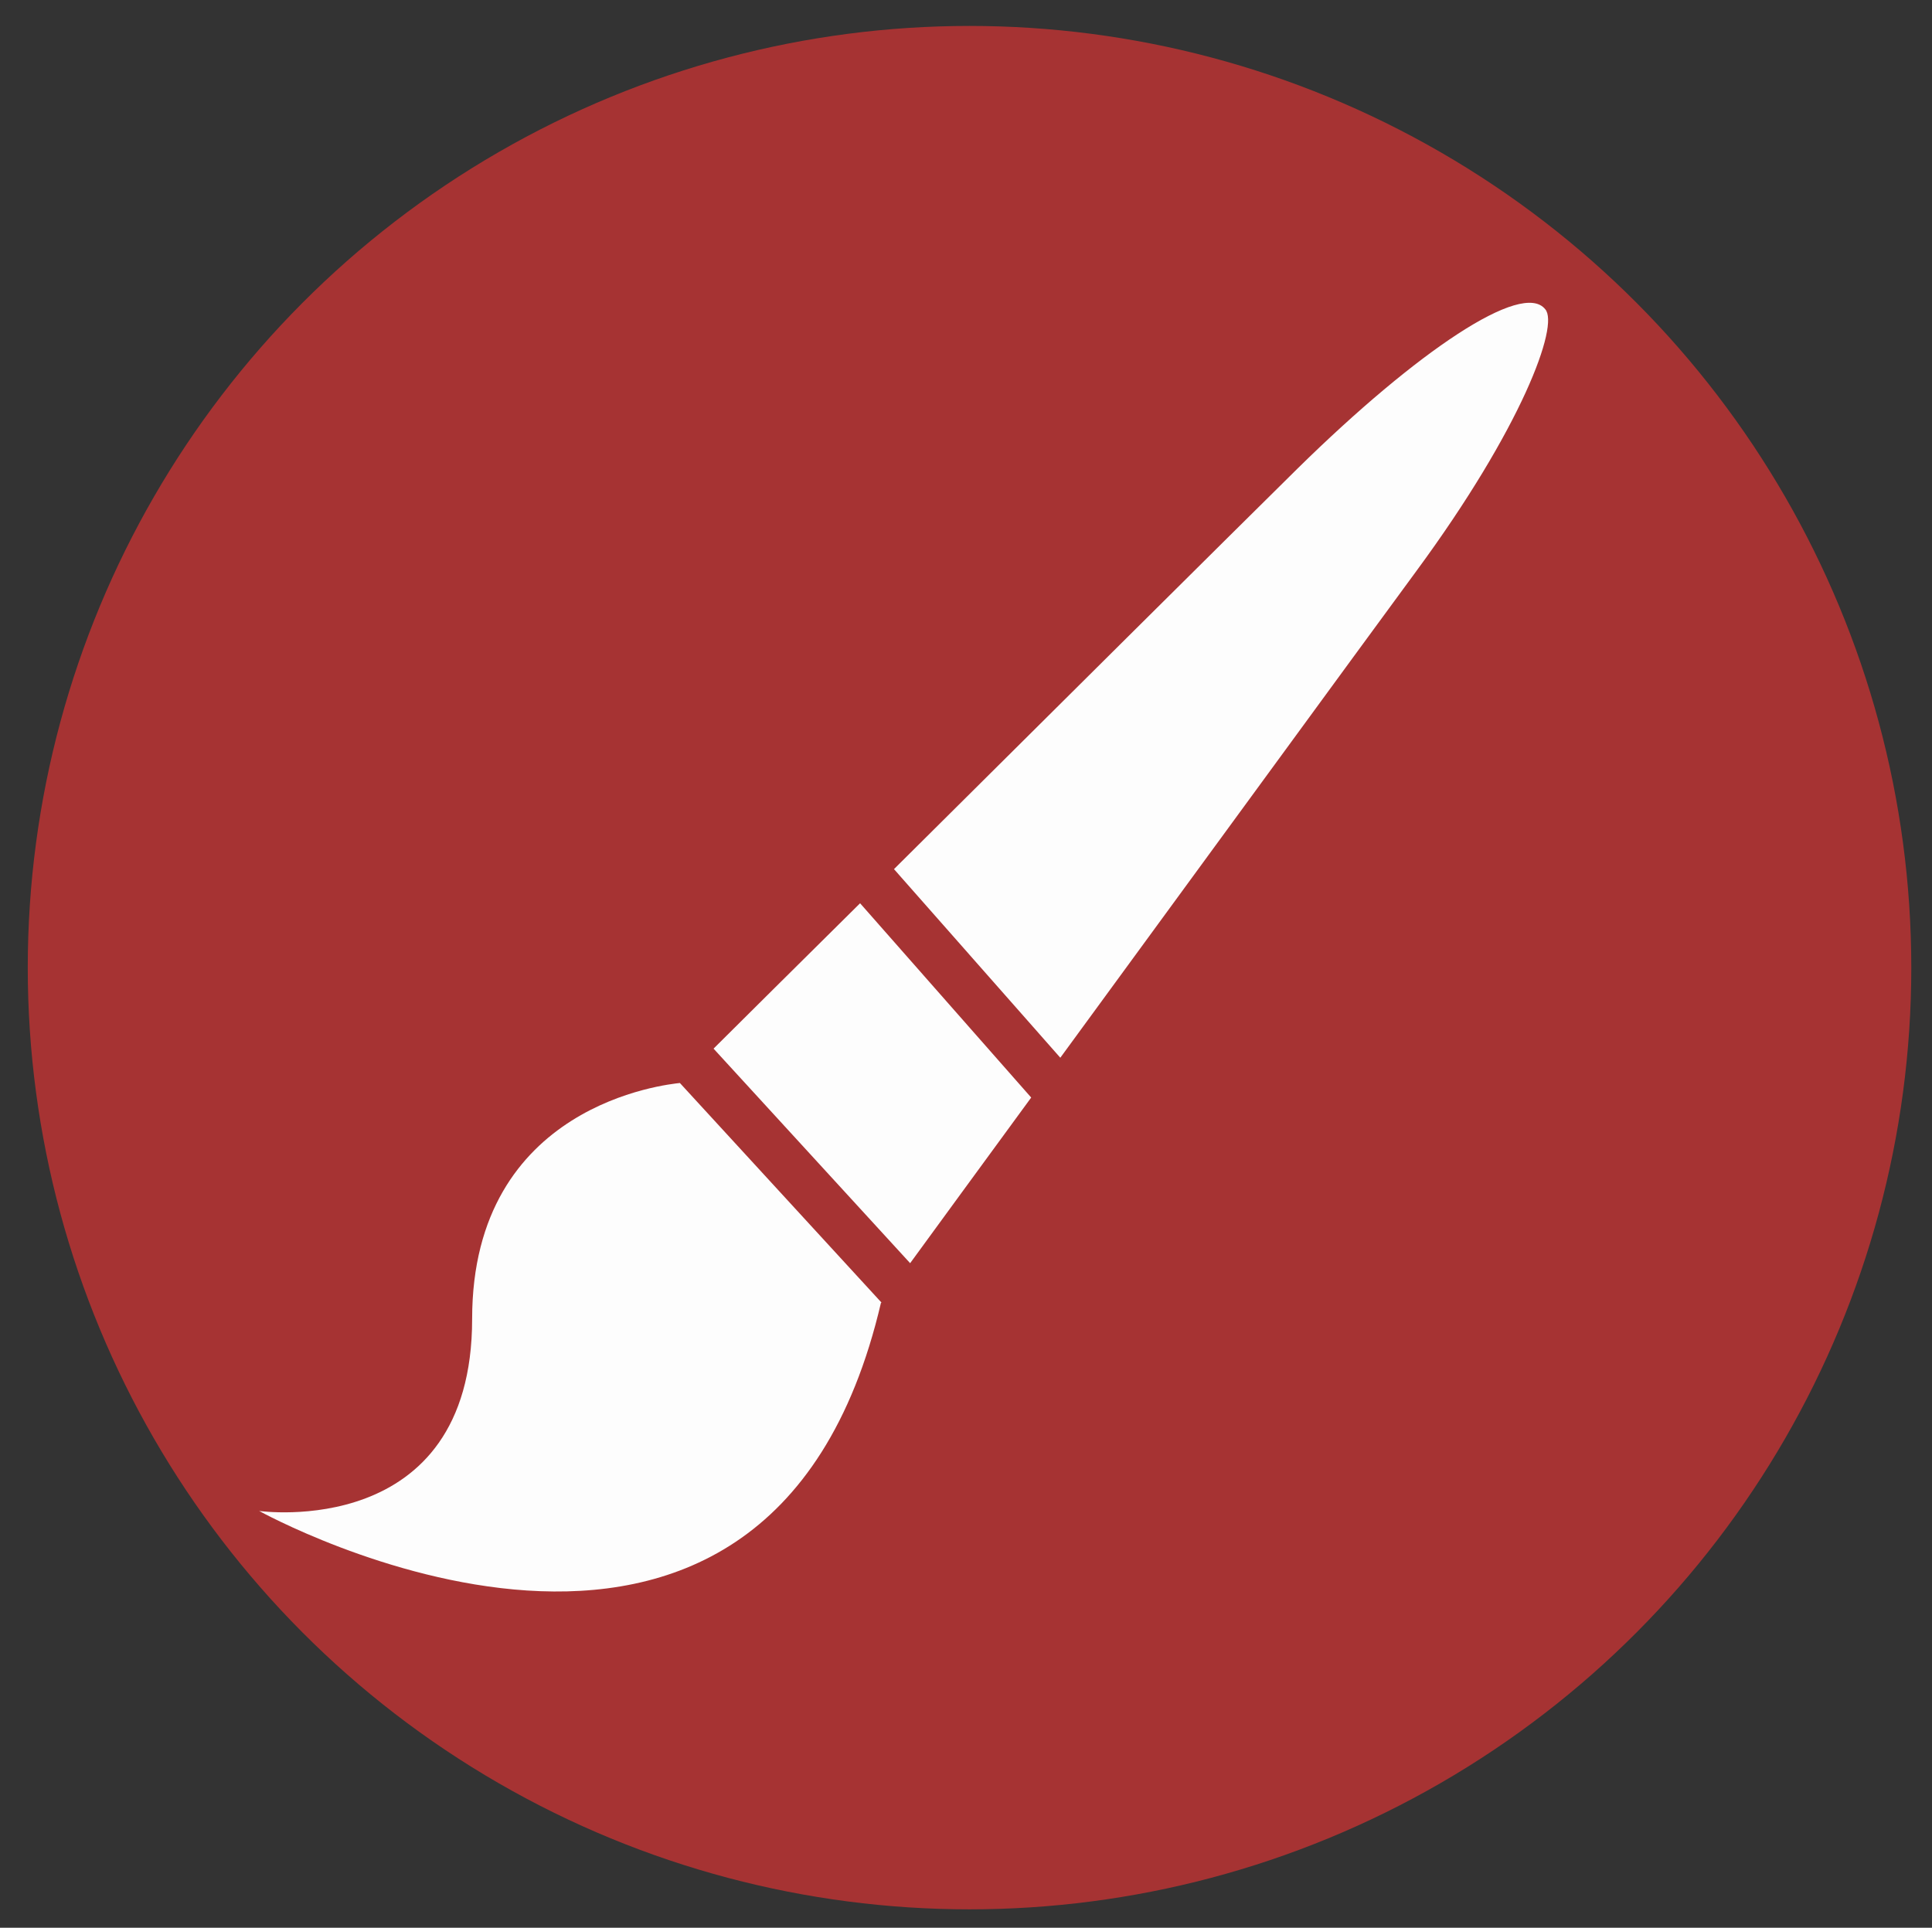
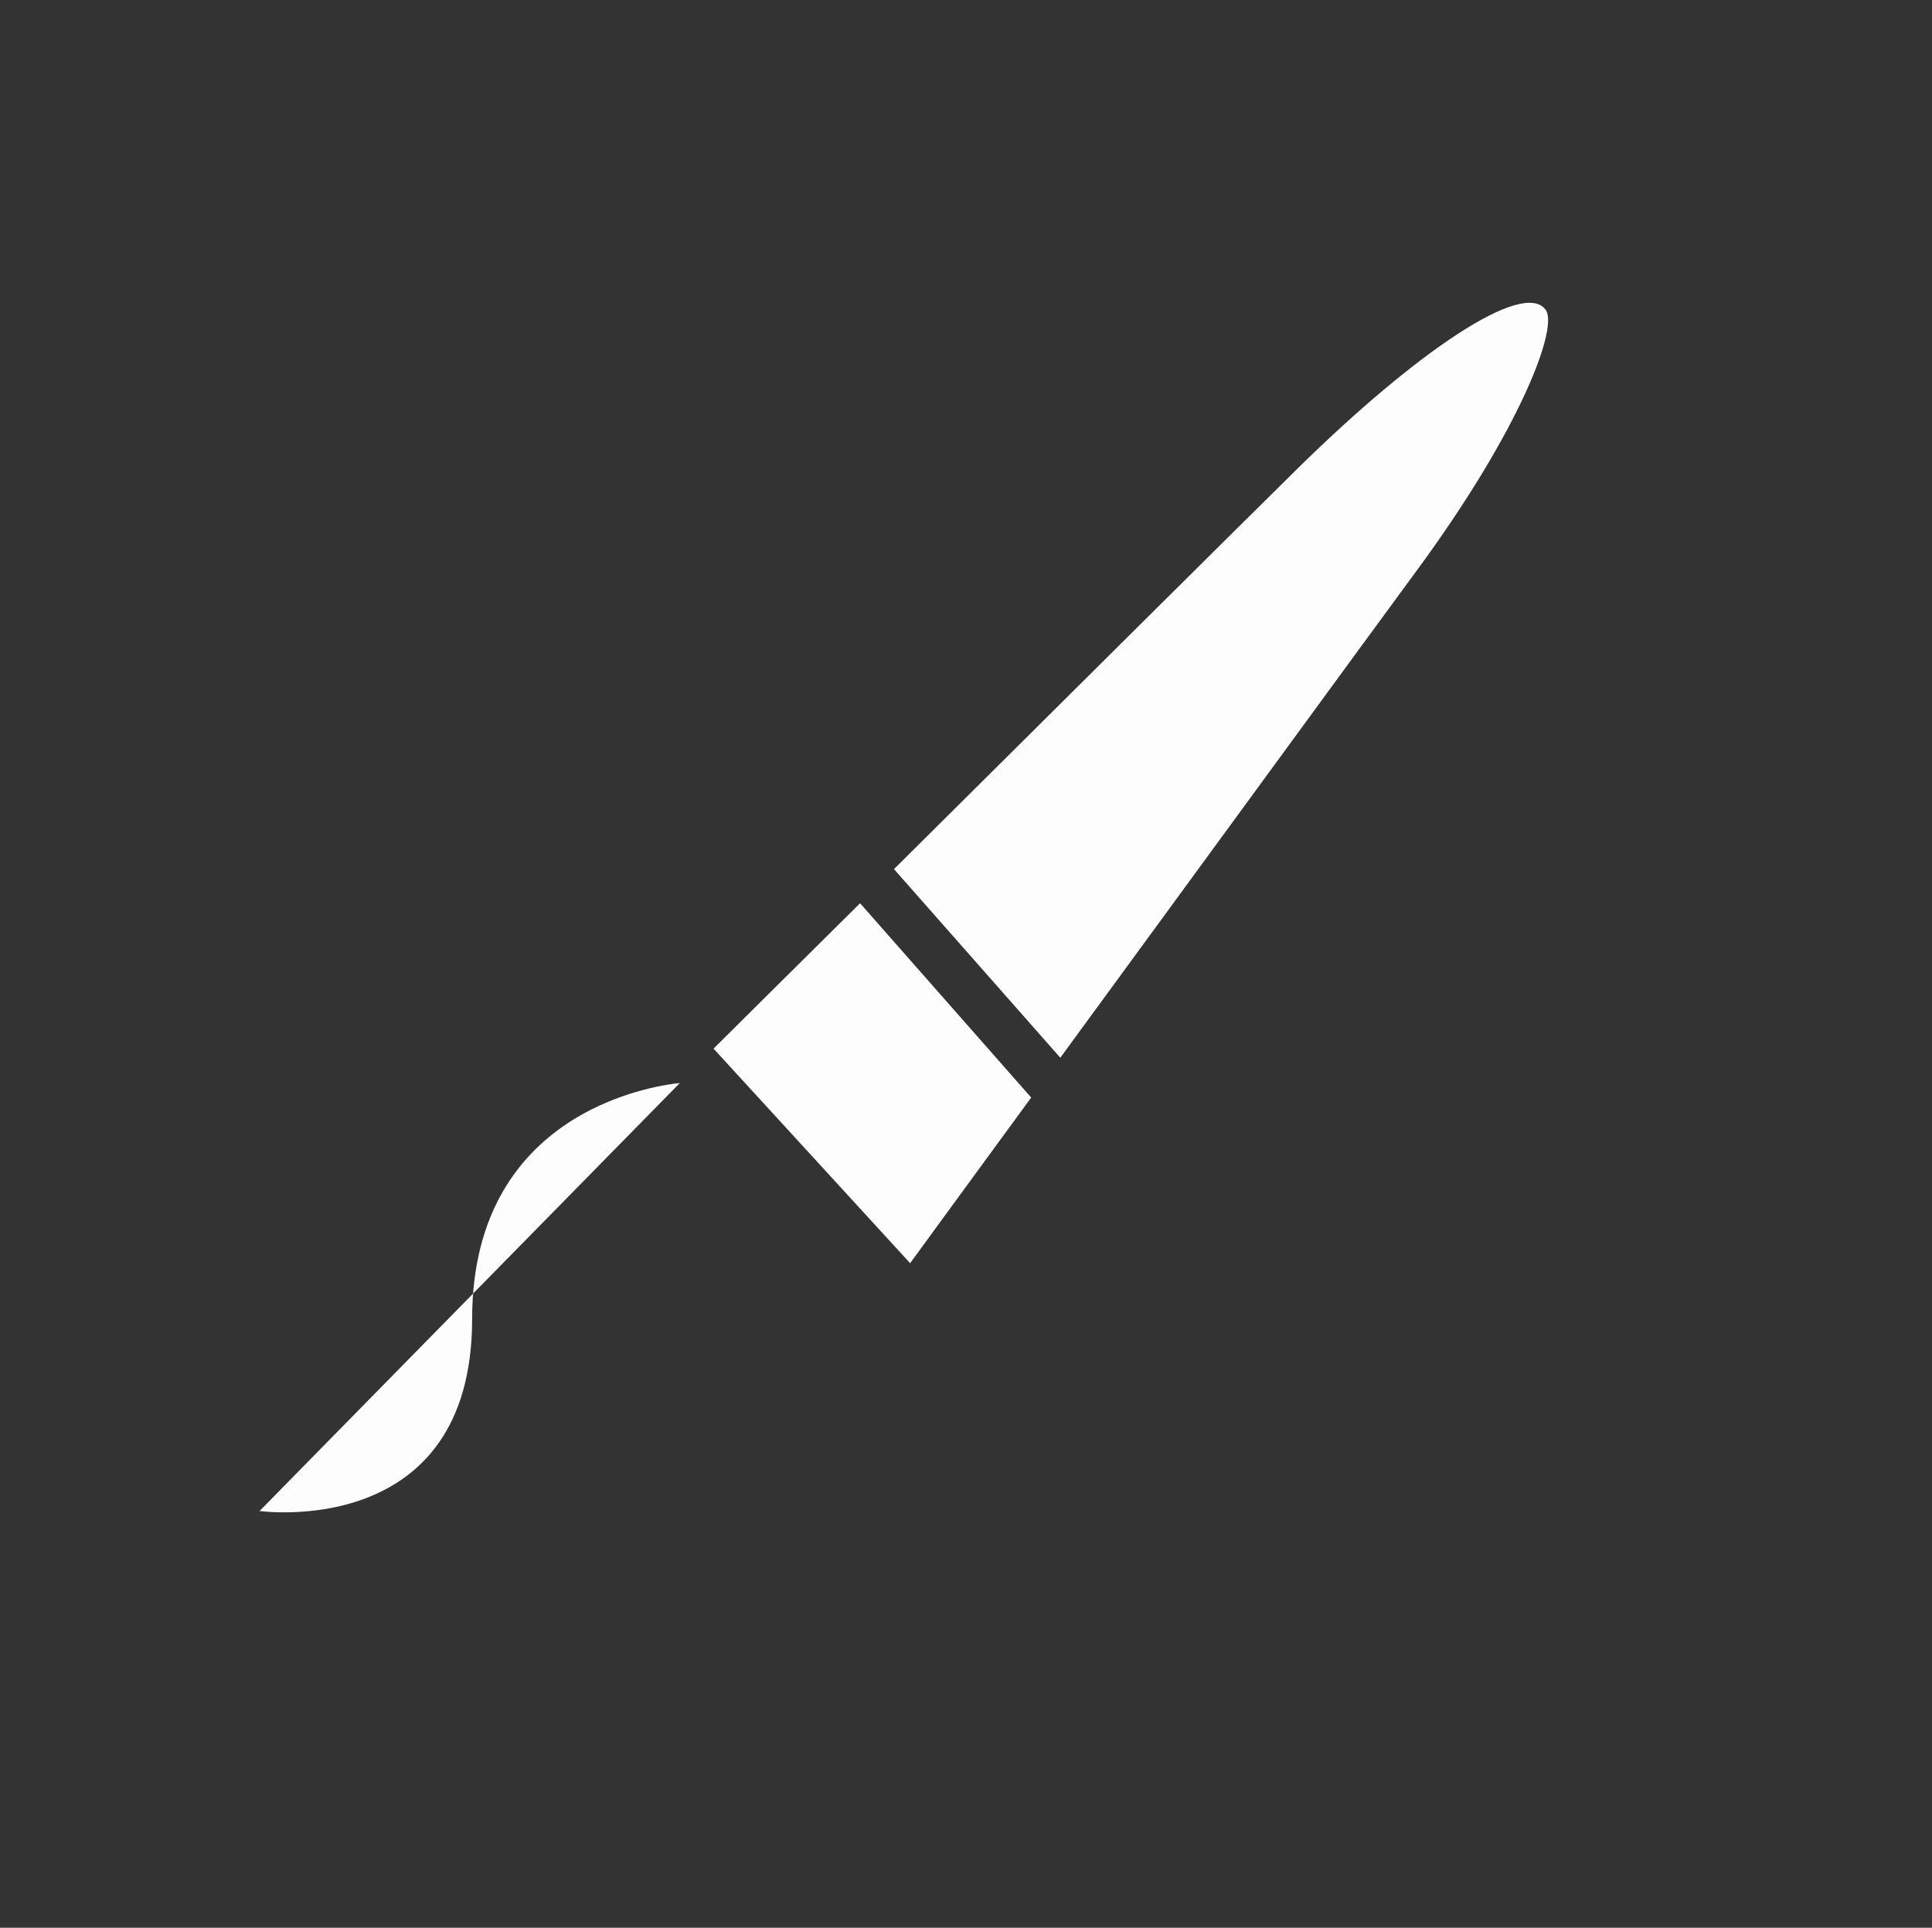
<svg xmlns="http://www.w3.org/2000/svg" version="1.1" id="Layer_1" x="0px" y="0px" viewBox="0 0 849.1 847.3" style="enable-background:new 0 0 849.1 847.3;" xml:space="preserve">
  <rect x="0" y="0" width="849.1" height="847.3" fill="#333333" stroke="none" />
  <style type="text/css">
	.st0{fill:#A63333;}
	.st1{fill:#FDFDFD;}
</style>
-   <circle class="st0" cx="426.1" cy="425.3" r="413.9" />
  <g id="Brush">
    <g>
-       <path class="st1" d="M207.5,579.7c0,97.7-93.6,84.4-93.6,84.4S337,787.9,387.2,572.5v0.2c0,0,0.1-0.2,0.2-0.2L298.8,476    C293.5,476.6,207.5,485.1,207.5,579.7z" />
+       <path class="st1" d="M207.5,579.7c0,97.7-93.6,84.4-93.6,84.4v0.2c0,0,0.1-0.2,0.2-0.2L298.8,476    C293.5,476.6,207.5,485.1,207.5,579.7z" />
      <path class="st1" d="M313.6,460.9l86.4,94.3c11.8-16.1,30.9-42.4,53.2-72.8l-75.2-85.4C350.9,423.8,327.6,447,313.6,460.9z" />
      <path class="st1" d="M679.1,135.9c-10-12.6-56.1,18.2-108.8,70C540.8,235,459,316.3,392.9,382l73.1,82.9    C523.6,386.2,596,287,622.4,251.1C668.8,188.1,685.4,142.9,679.1,135.9z" />
    </g>
  </g>
</svg>